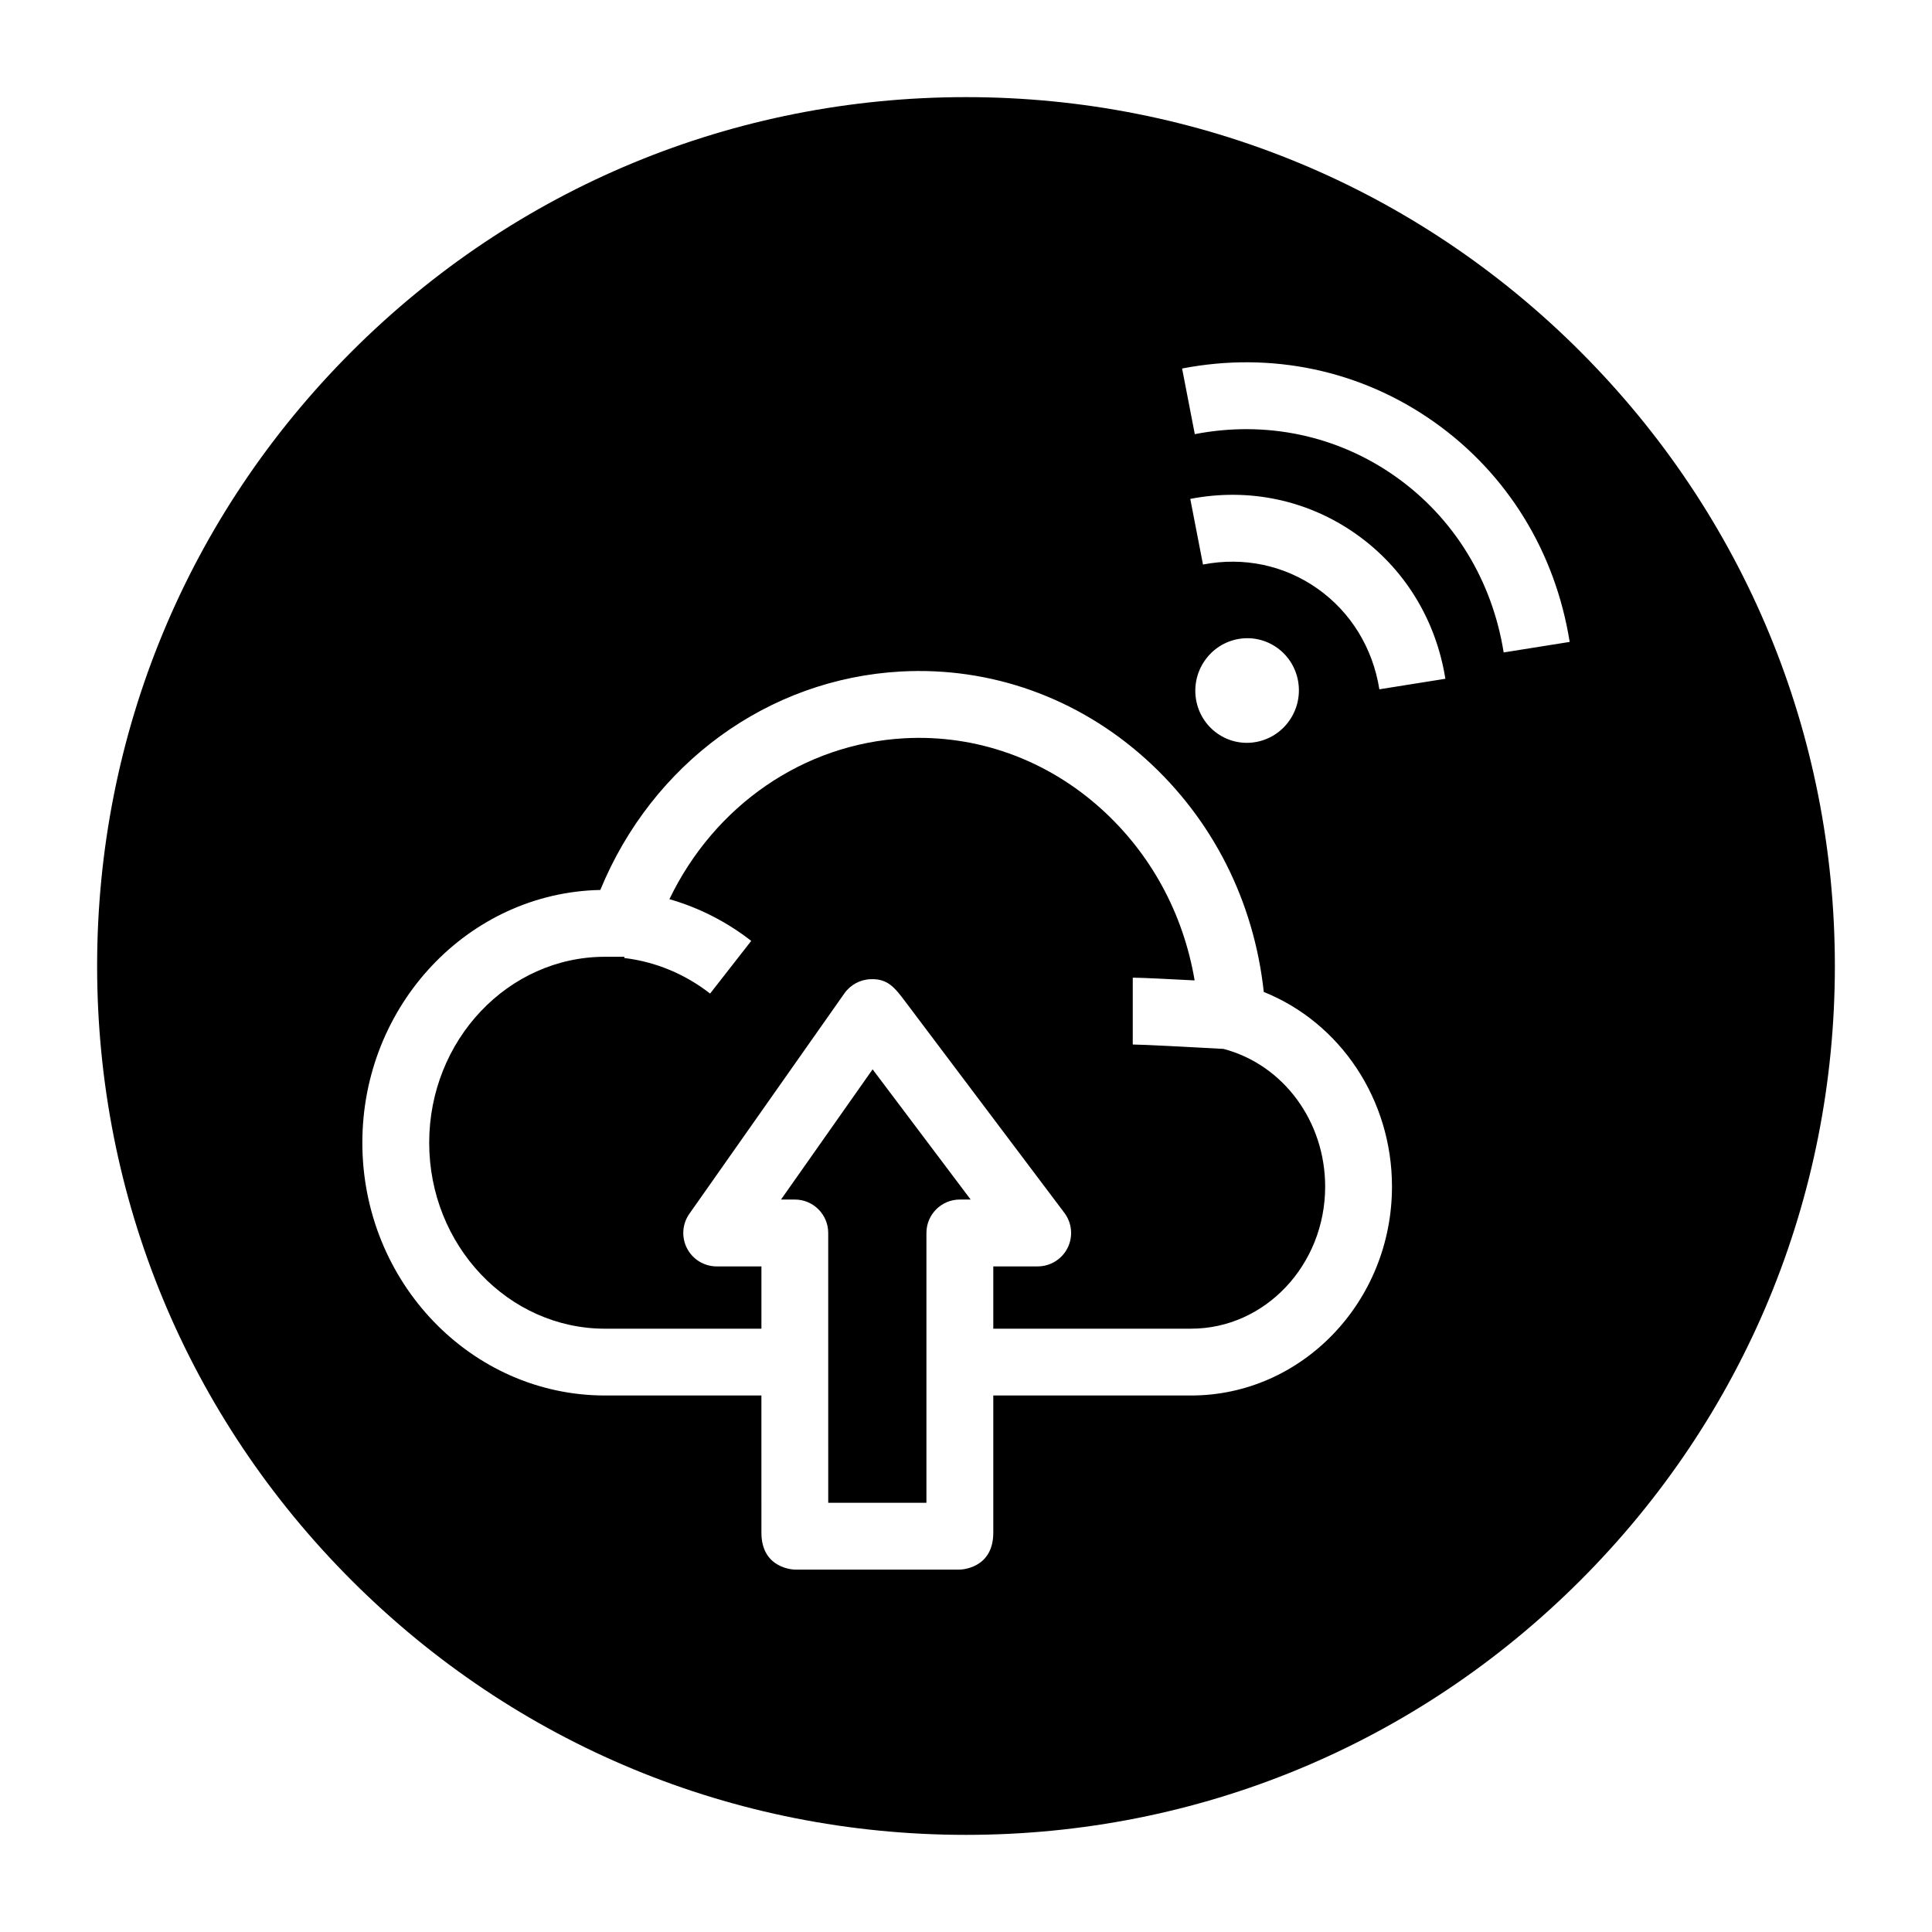
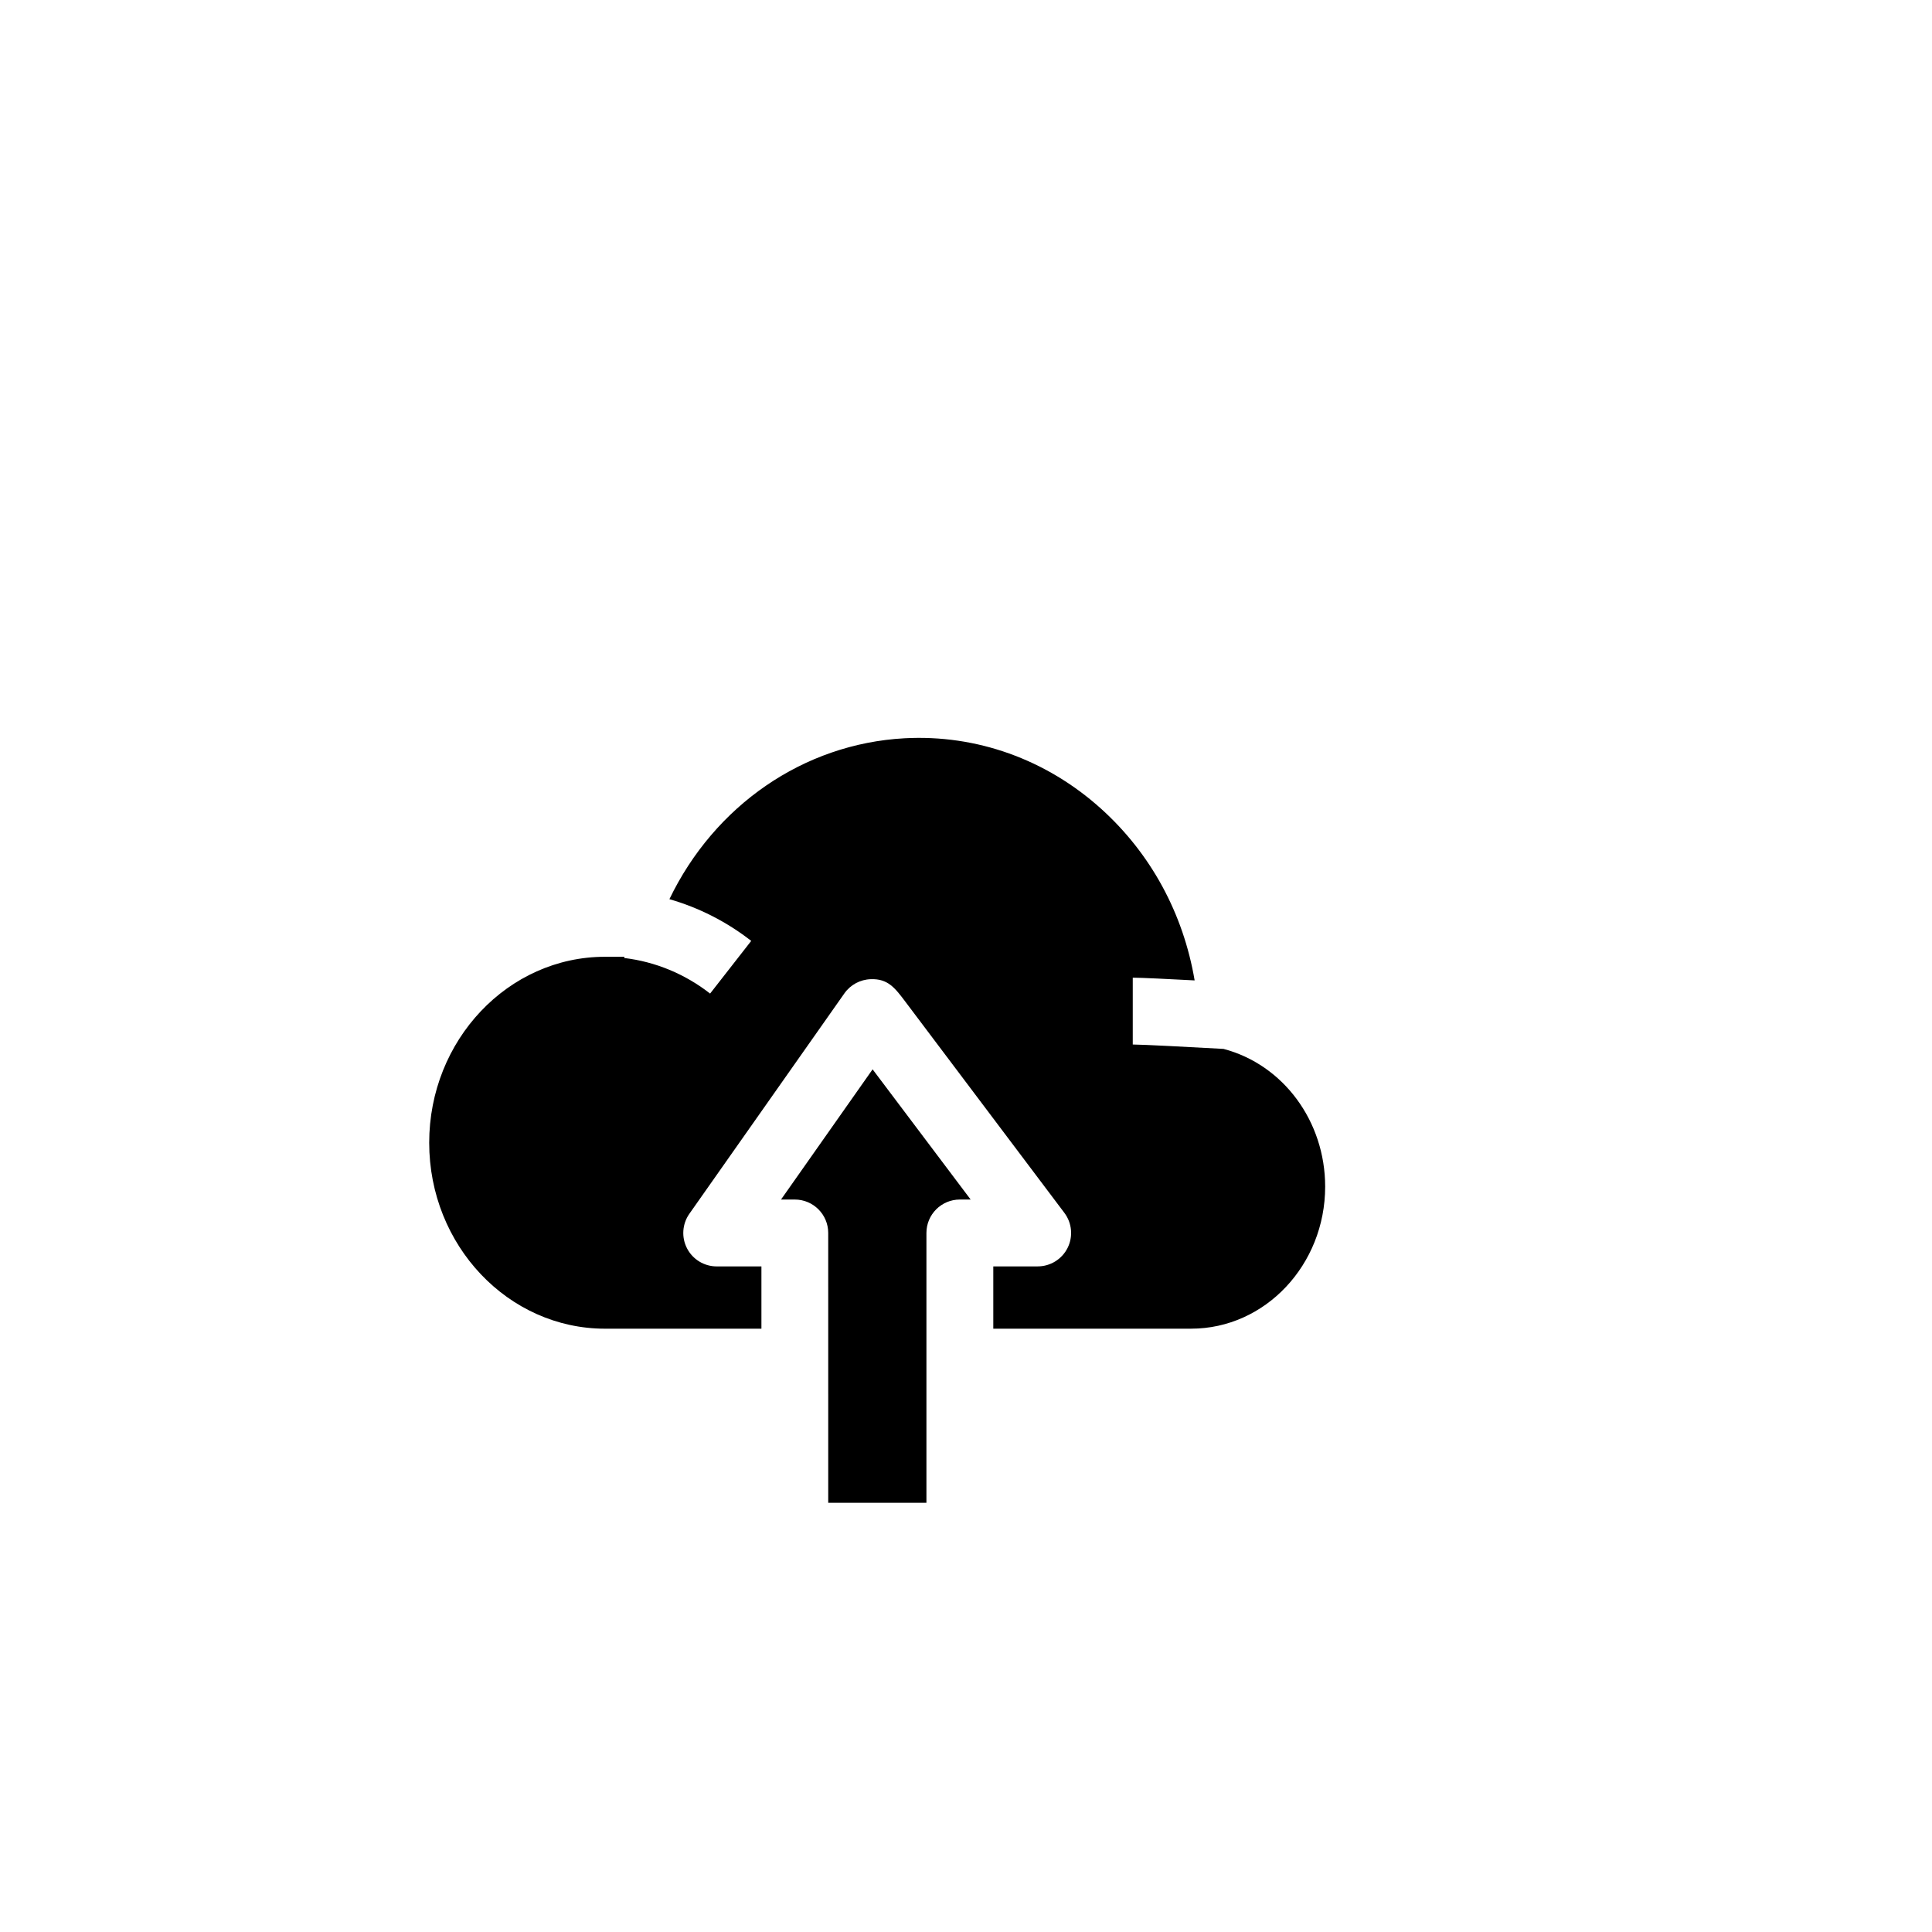
<svg xmlns="http://www.w3.org/2000/svg" fill="#000000" width="800px" height="800px" version="1.1" viewBox="144 144 512 512">
  <g>
    <path d="m468.24 421.97c-8.738-0.488-21.672-1.164-24.047-1.164v-17.711c2.207 0 9.812 0.375 16.398 0.723-3-17.707-11.602-33.617-24.824-45.523-14.512-13.07-33.008-19.68-52.066-18.645-26.832 1.469-50.379 17.875-62.301 42.641 7.805 2.238 15.172 5.977 21.68 11.055l-10.898 13.961c-6.644-5.188-14.516-8.449-22.75-9.426l0.039-0.332c-0.074 0.004-0.148 0.008-0.223 0.008 0 0-3.289 0.008-4.922 0-25.676 0-46.586 22.105-46.586 49.281 0 27.172 20.91 49.281 46.613 49.281h41.43v-16.508h-11.852c-3.305 0-6.336-1.84-7.859-4.773-1.523-2.934-1.285-6.473 0.617-9.176l41.082-58.406c1.605-2.285 4.199-3.676 6.988-3.758 4.57-0.168 6.422 2.32 9.219 6.031l42.094 55.895c2.019 2.684 2.348 6.277 0.852 9.281-1.5 3.004-4.566 4.902-7.926 4.902h-11.766v16.508h52.43c19.586 0 35.52-16.891 35.52-37.652-0.008-17.309-11.082-32.312-26.941-36.492z" />
    <path d="m398.37 461.89h2.863c-8.059-10.699-18.895-25.094-25.984-34.504l-24.27 34.504h3.652c4.891 0 8.855 3.965 8.855 8.855 0 0.633 0 50.754 0.004 71.504h26.023v-71.504c0-4.891 3.965-8.855 8.855-8.855z" />
-     <path d="m562.82 237.18c-43.492-43.492-101.31-67.441-162.82-67.441s-119.33 23.949-162.82 67.441c-43.492 43.488-67.441 101.31-67.441 162.82s23.949 119.32 67.441 162.82c43.488 43.488 101.31 67.438 162.82 67.438s119.32-23.949 162.82-67.441c43.488-43.488 67.438-101.31 67.438-162.81s-23.949-119.33-67.438-162.82zm-103.16 276.64h-52.43v36.379c0 9.648-8.766 9.758-8.855 9.758h-43.734c-0.09 0-8.855-0.109-8.855-9.758l-0.004-36.379h-41.43c-35.469 0-64.324-30.051-64.324-66.992 0-36.5 28.176-66.277 63.062-66.98 13.762-33.477 44.395-55.961 79.648-57.891 23.805-1.301 46.848 6.926 64.887 23.172 17.723 15.961 28.699 37.711 31.289 61.75 20.293 8.156 33.977 28.5 33.977 51.578-0.004 30.527-23.883 55.363-53.23 55.363zm3.609-194.75c4.359-6.281 12.922-7.824 19.125-3.445 6.199 4.375 7.691 13.016 3.328 19.297-4.359 6.281-12.926 7.824-19.125 3.445-6.199-4.375-7.688-13.016-3.328-19.297zm46.277 7.602c-1.75-10.973-7.57-20.445-16.387-26.672-8.797-6.211-19.574-8.48-30.355-6.394l-3.367-17.391c15.559-3.016 31.164 0.297 43.938 9.316 12.754 9.004 21.156 22.625 23.664 38.352zm32.941-9.766c-3.055-19.168-13.242-35.73-28.688-46.633-15.422-10.887-34.301-14.871-53.164-11.219l-3.367-17.391c23.645-4.578 47.352 0.441 66.75 14.137 19.379 13.68 32.148 34.391 35.961 58.316z" />
  </g>
</svg>